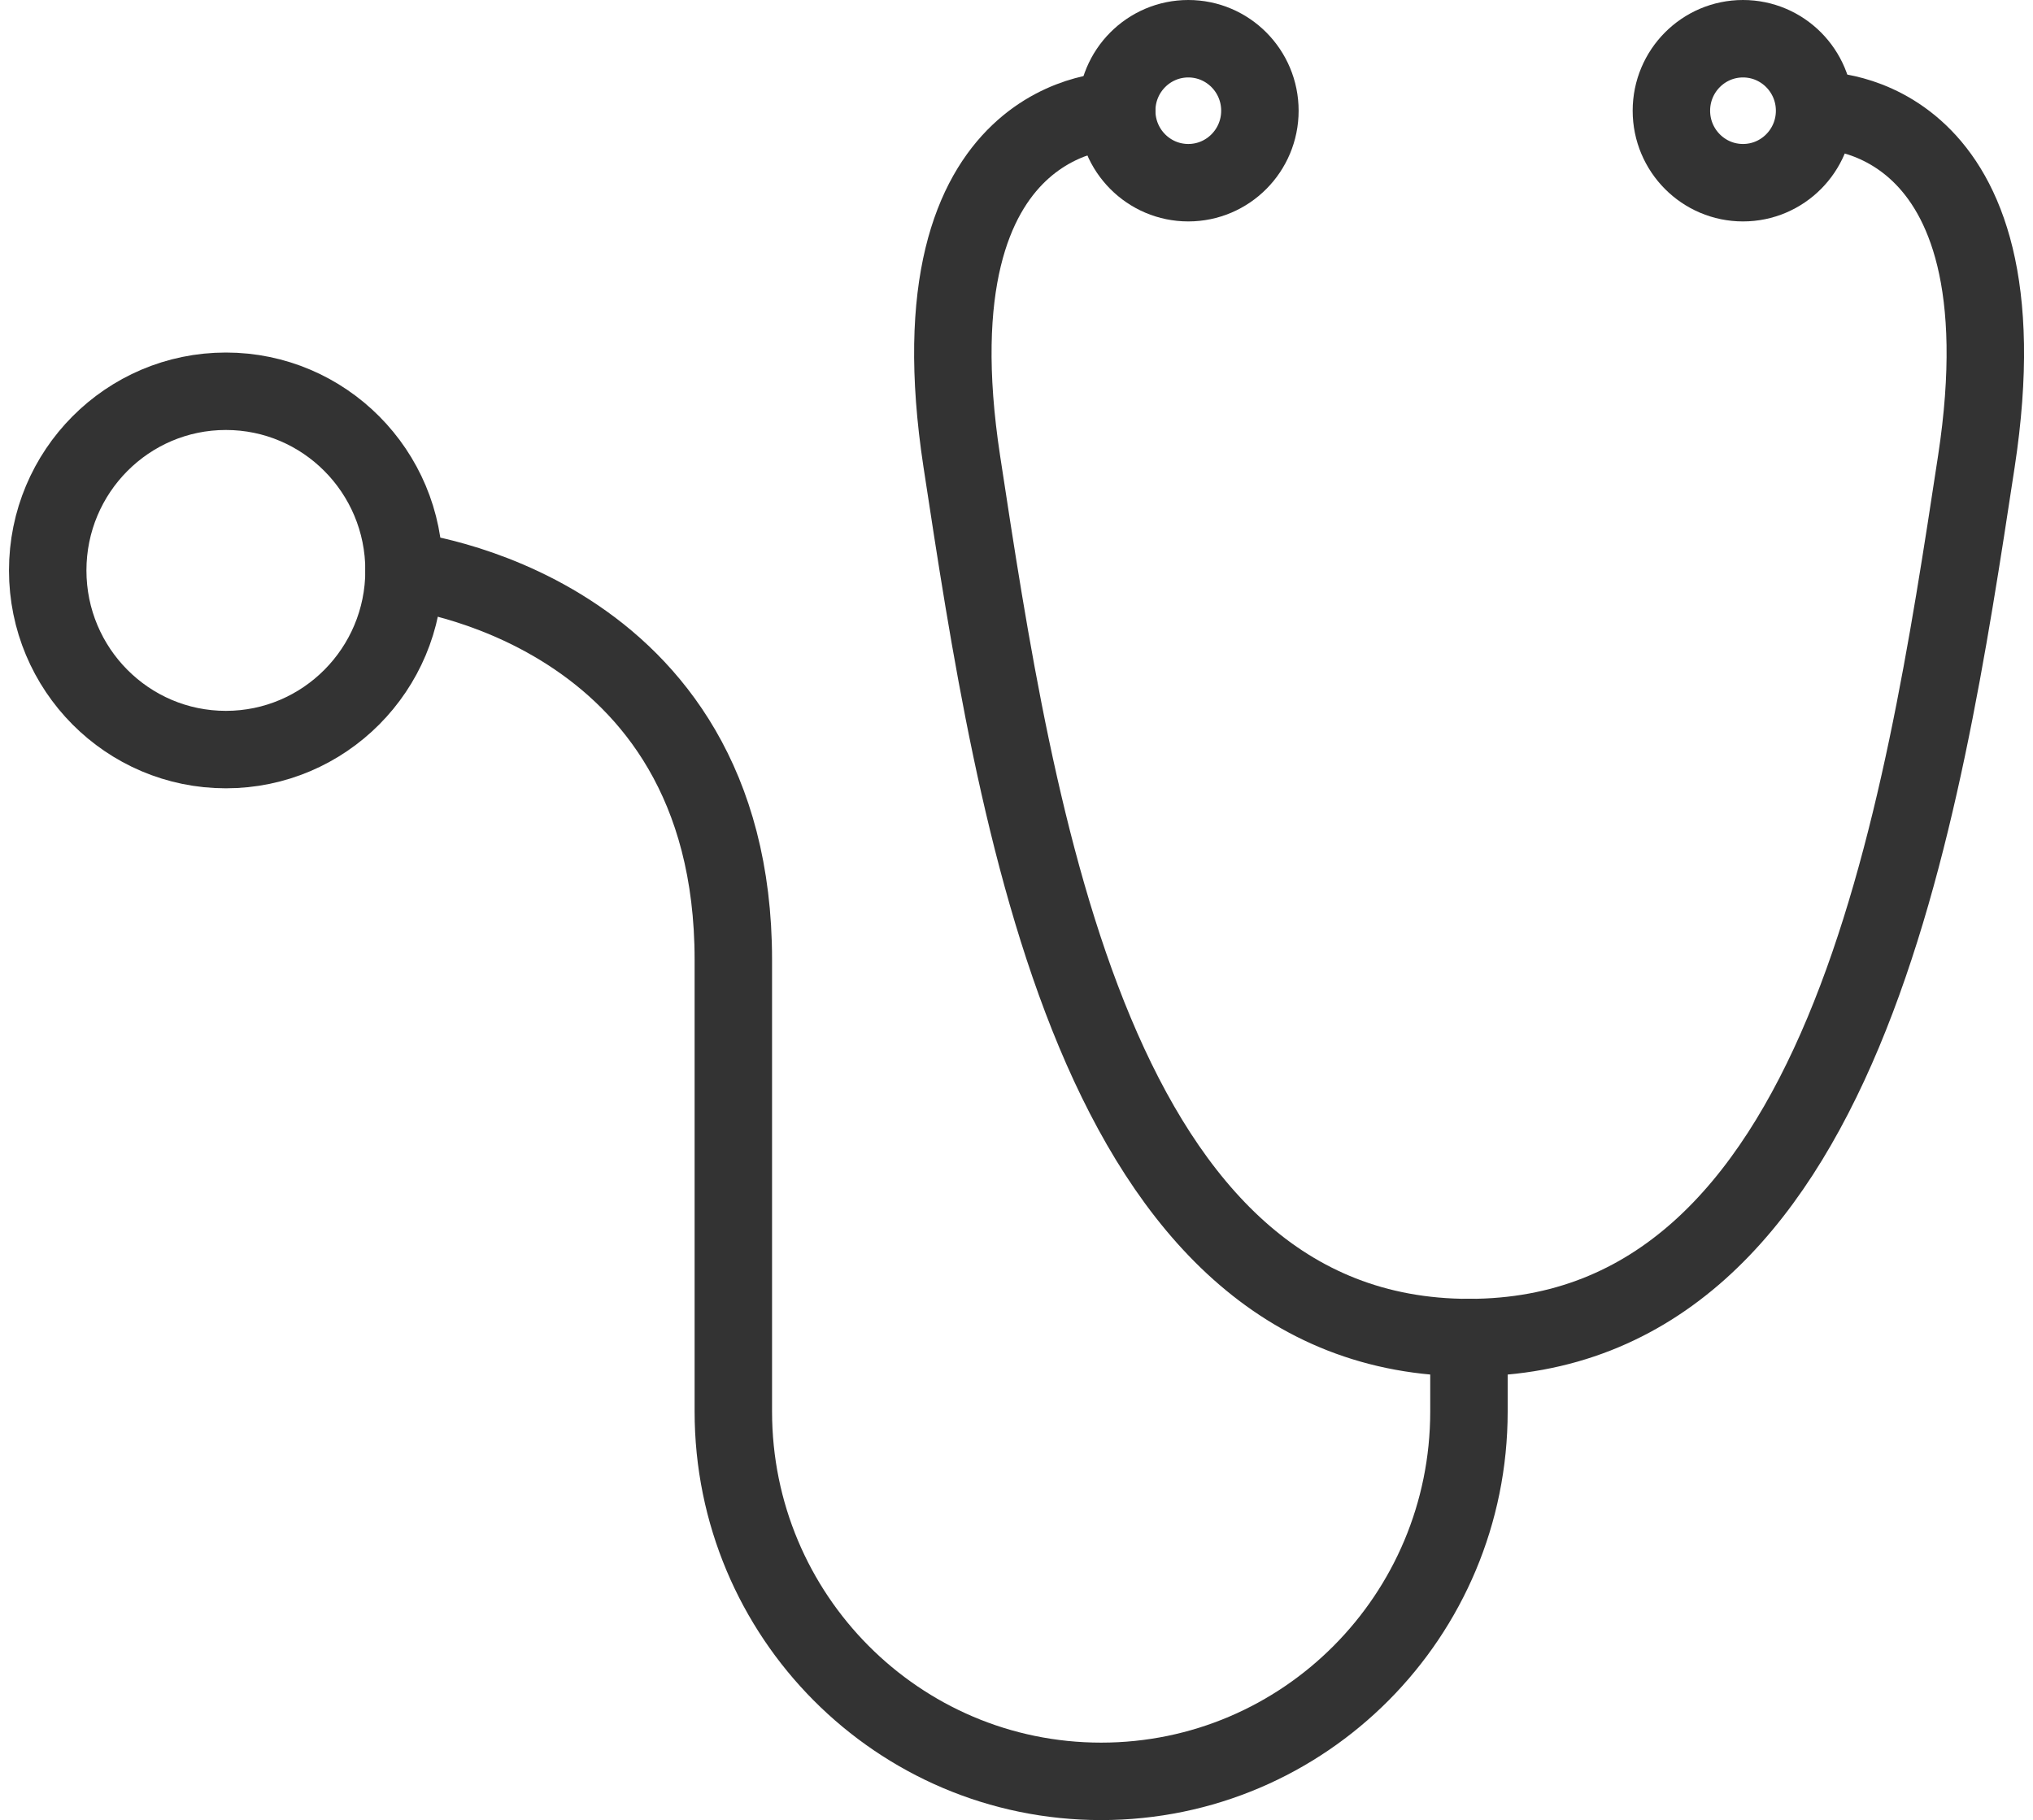
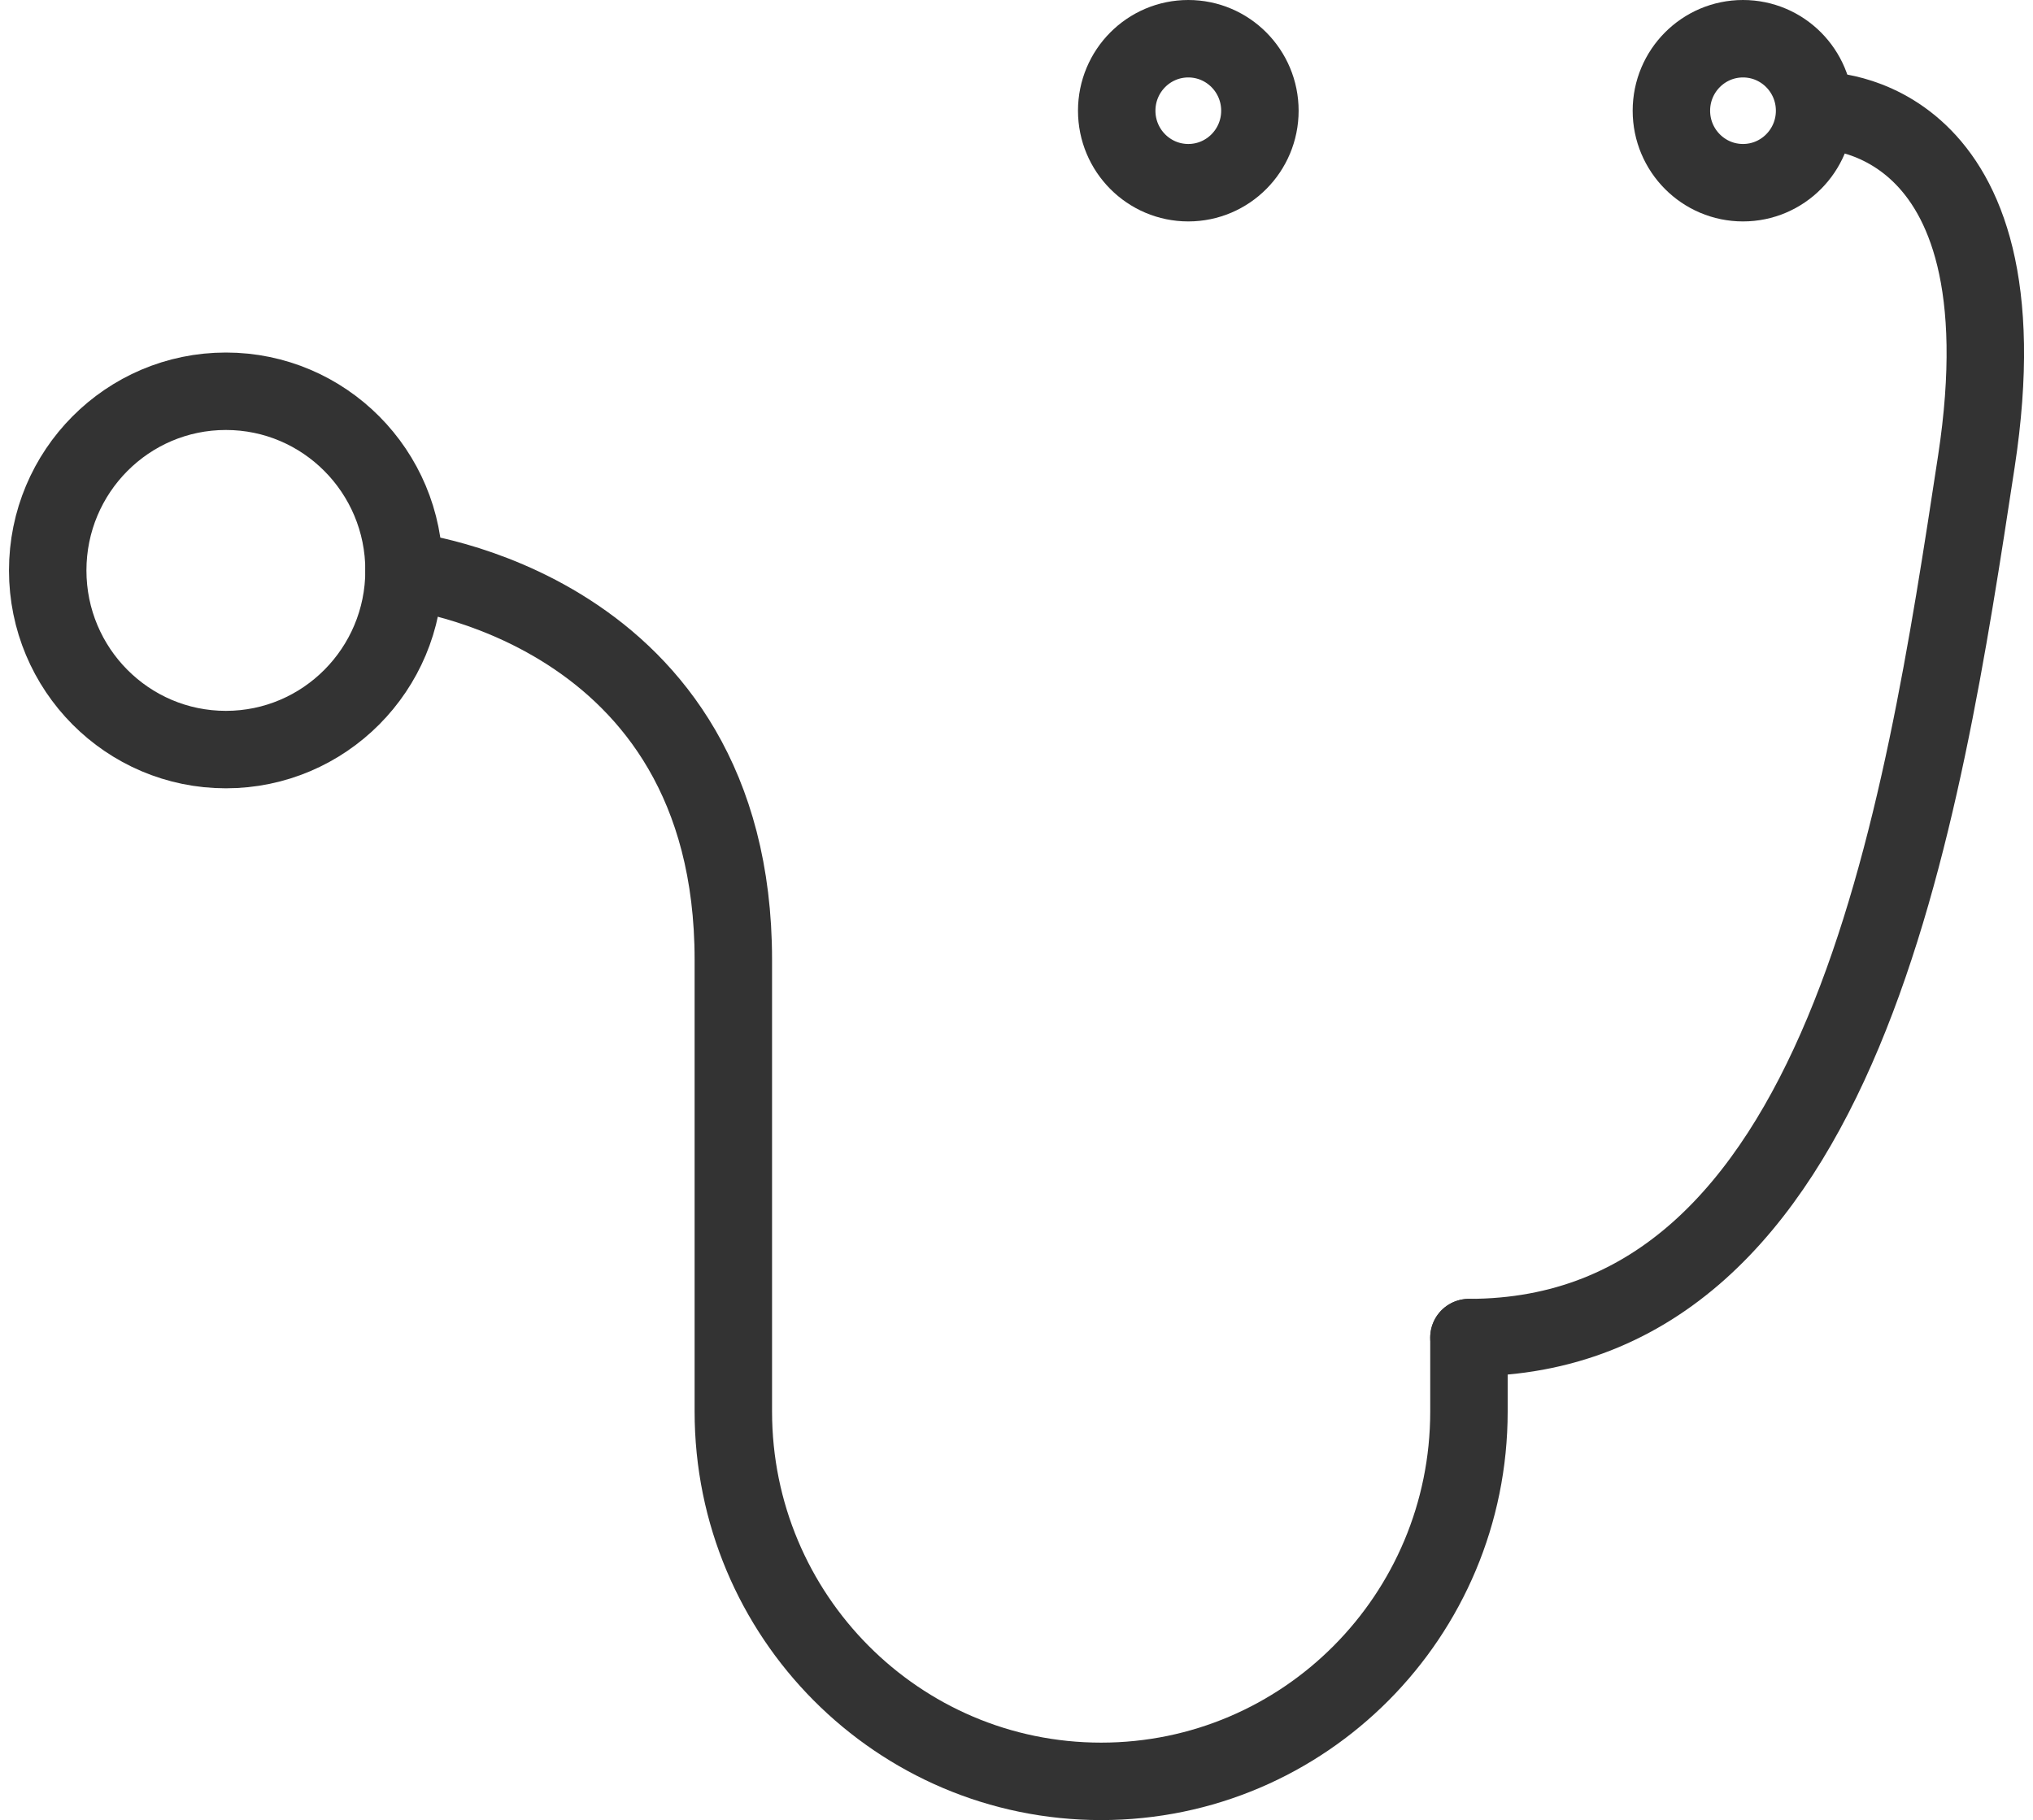
<svg xmlns="http://www.w3.org/2000/svg" width="105" height="94" viewBox="0 0 105 94" fill="none">
  <g id="Group 197">
-     <path id="Vector" d="M57.676 5.718C57.676 5.718 46.879 5.519 49.674 23.826C52.468 42.132 56.477 69.081 75.882 69.081" stroke="#333333" stroke-width="4" stroke-linecap="round" stroke-linejoin="round" />
    <path id="Vector_2" d="M94.073 5.718C94.073 5.718 104.87 5.519 102.076 23.826C99.281 42.132 95.273 69.081 75.867 69.081" stroke="#333333" stroke-width="4" stroke-linecap="round" stroke-linejoin="round" />
    <path id="Vector_3" d="M20.868 29.46C20.868 29.46 37.875 31.276 37.875 49.569V72.899C37.875 83.457 46.385 92 56.871 92C67.371 92 75.868 83.443 75.868 72.899V69.082" stroke="#333333" stroke-width="4" stroke-linecap="round" stroke-linejoin="round" />
    <path id="Vector_4" d="M11.666 38.713C16.748 38.713 20.868 34.57 20.868 29.46C20.868 24.35 16.748 20.207 11.666 20.207C6.584 20.207 2.464 24.35 2.464 29.46C2.464 34.57 6.584 38.713 11.666 38.713Z" stroke="#333333" stroke-width="4" stroke-linecap="round" stroke-linejoin="round" />
    <path id="Vector_5" d="M61.373 9.436C63.416 9.436 65.071 7.771 65.071 5.718C65.071 3.665 63.416 2 61.373 2C59.331 2 57.676 3.665 57.676 5.718C57.676 7.771 59.331 9.436 61.373 9.436Z" stroke="#333333" stroke-width="4" stroke-linecap="round" stroke-linejoin="round" />
    <path id="Vector_6" d="M90.022 9.436C92.064 9.436 93.72 7.771 93.72 5.718C93.72 3.665 92.064 2 90.022 2C87.98 2 86.324 3.665 86.324 5.718C86.324 7.771 87.98 9.436 90.022 9.436Z" stroke="#333333" stroke-width="4" stroke-linecap="round" stroke-linejoin="round" />
  </g>
</svg>